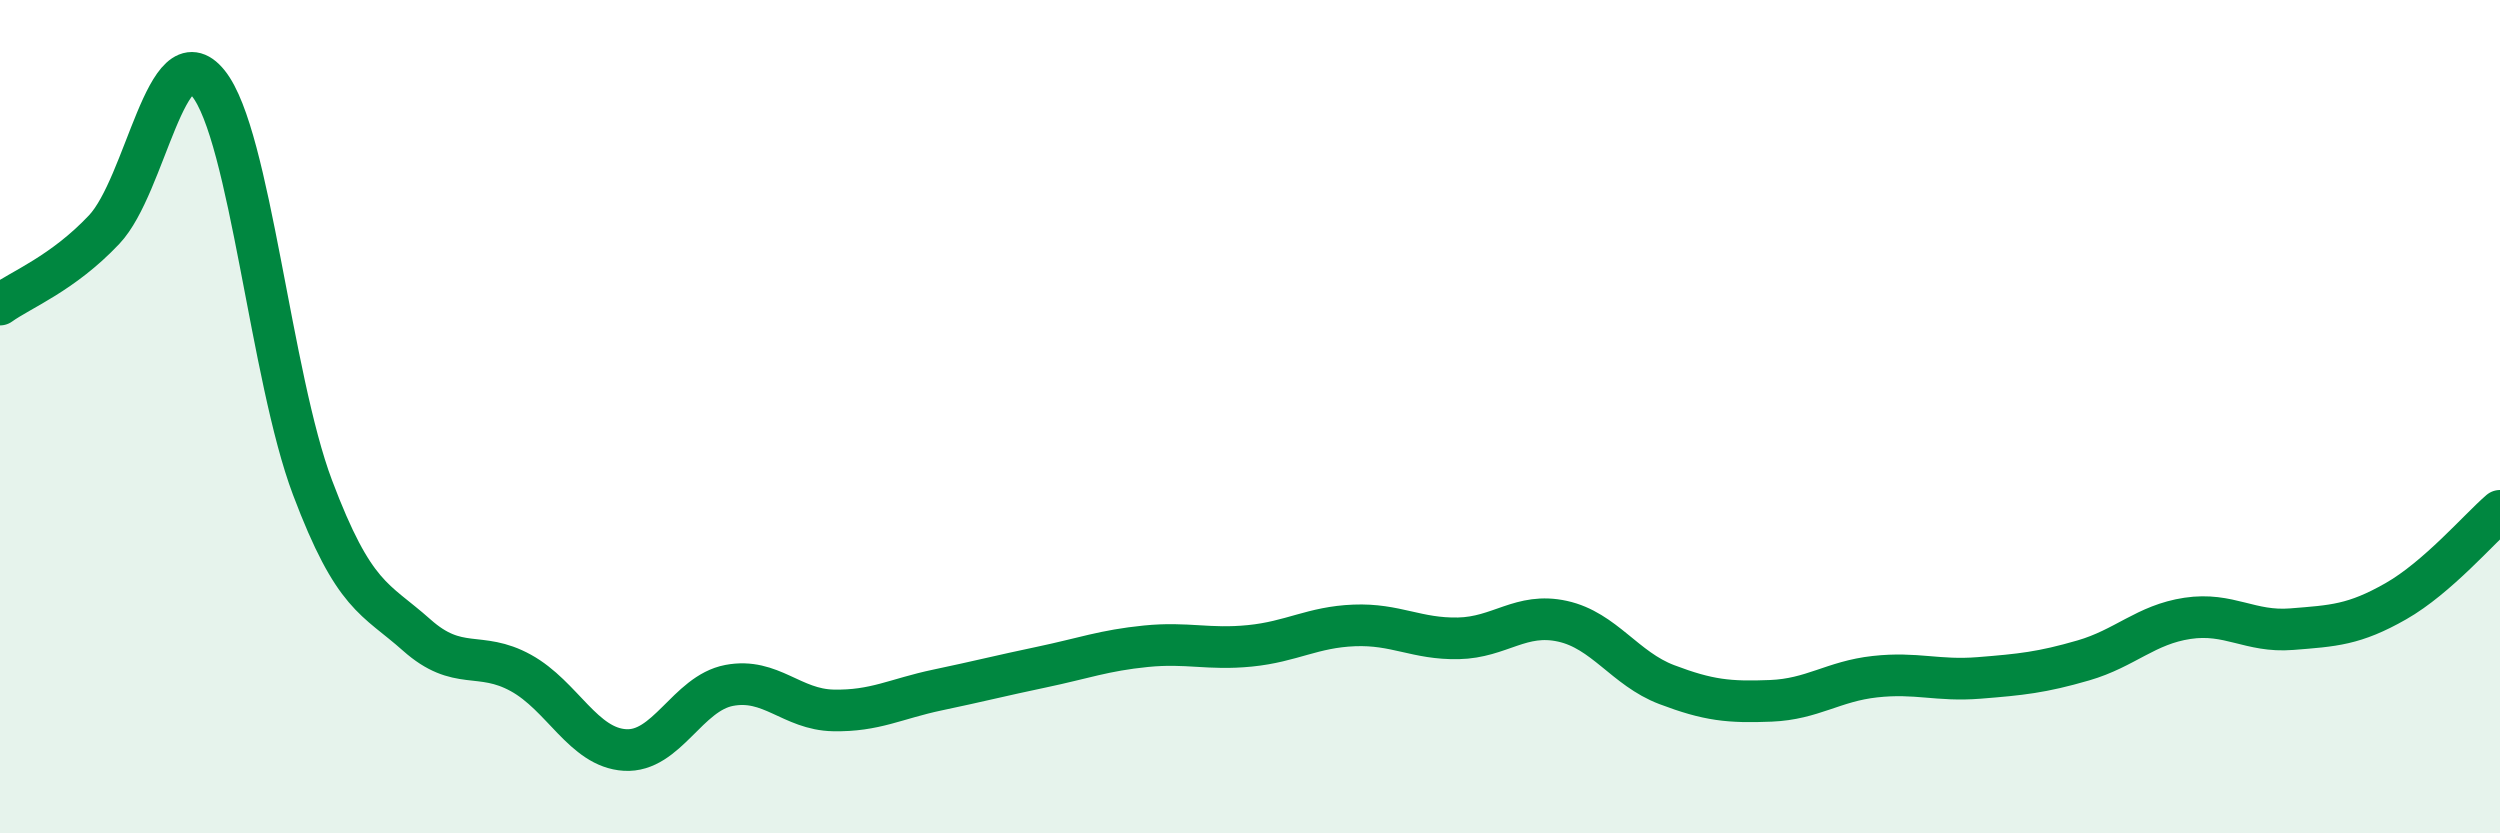
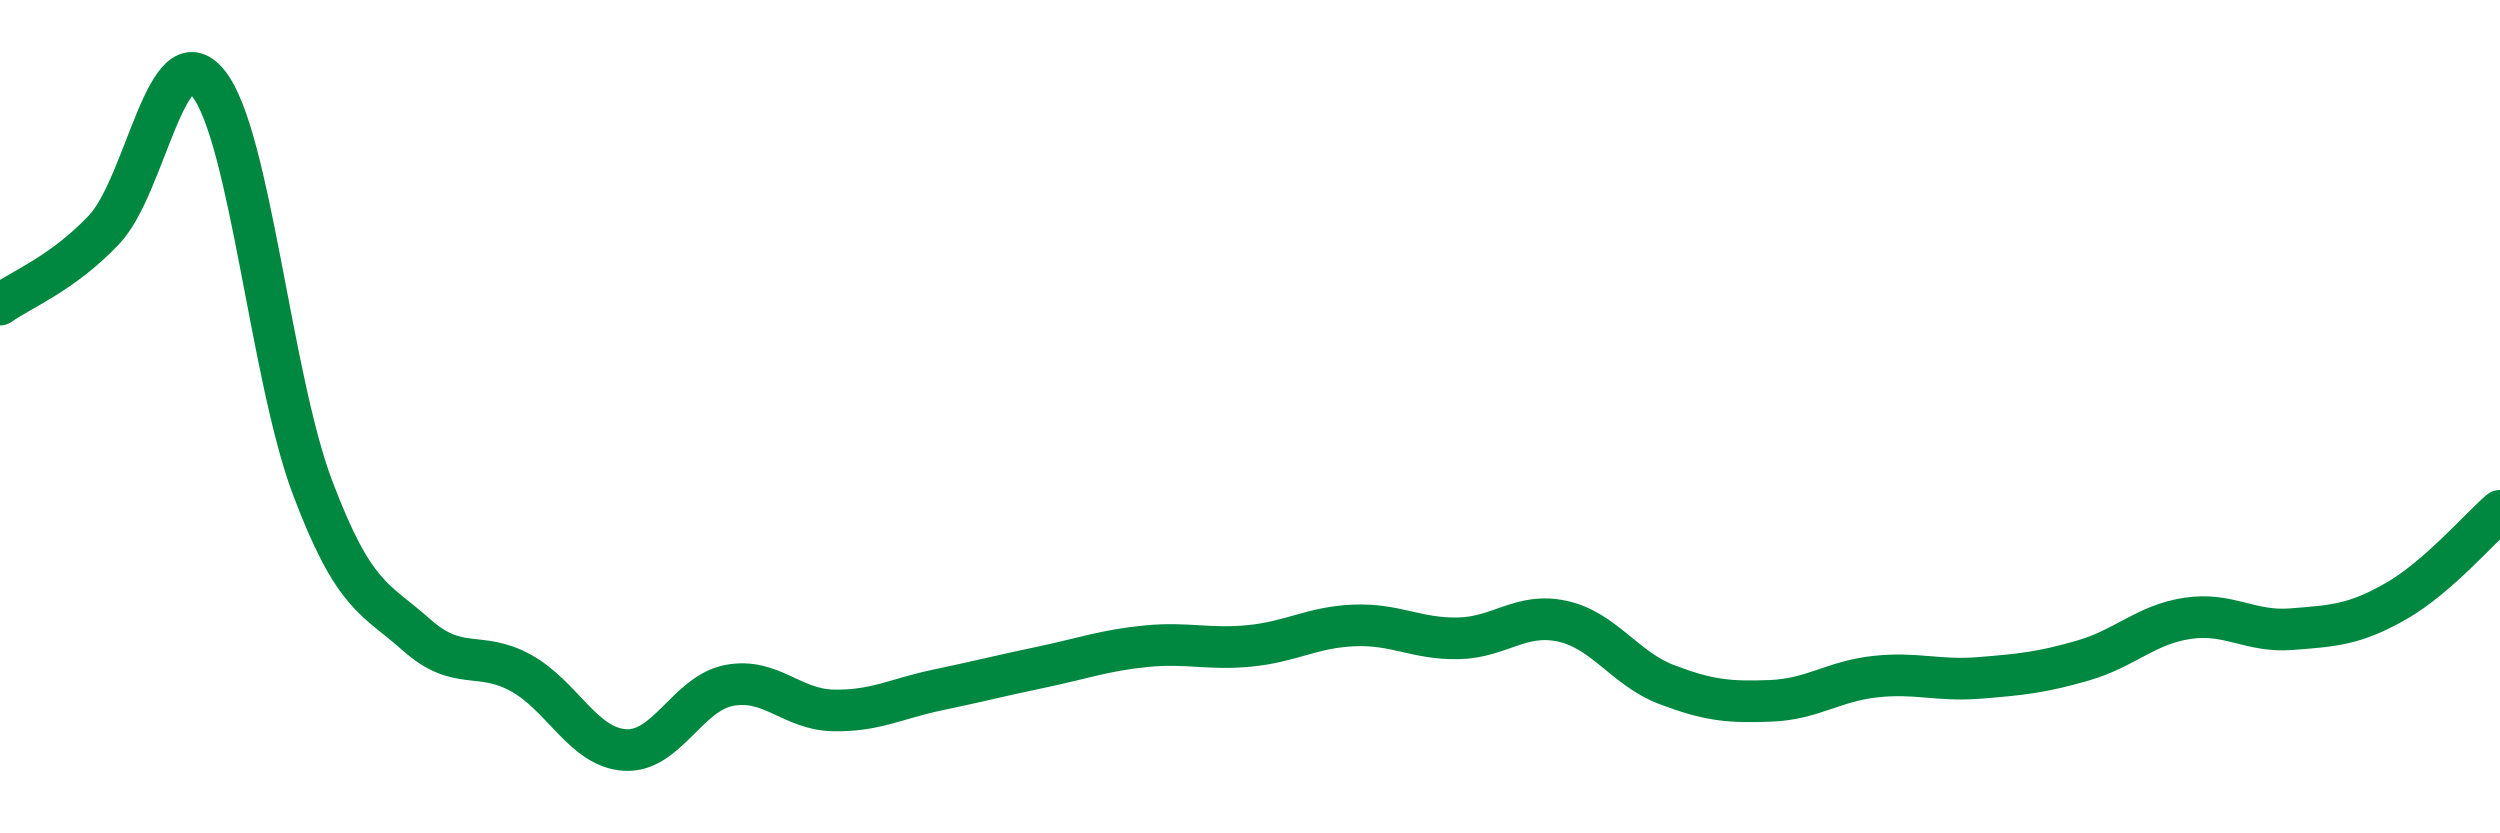
<svg xmlns="http://www.w3.org/2000/svg" width="60" height="20" viewBox="0 0 60 20">
-   <path d="M 0,7.31 C 0.5,6.95 1.5,6.57 2.5,5.51 C 3.5,4.45 4,0.76 5,2 C 6,3.24 6.5,9.05 7.5,11.7 C 8.5,14.35 9,14.35 10,15.24 C 11,16.13 11.5,15.6 12.5,16.15 C 13.5,16.7 14,17.94 15,18 C 16,18.06 16.5,16.64 17.5,16.45 C 18.5,16.26 19,17.03 20,17.05 C 21,17.07 21.5,16.77 22.5,16.56 C 23.5,16.35 24,16.22 25,16.01 C 26,15.8 26.5,15.61 27.5,15.51 C 28.5,15.41 29,15.6 30,15.5 C 31,15.4 31.5,15.05 32.5,15.01 C 33.5,14.97 34,15.34 35,15.32 C 36,15.3 36.5,14.69 37.5,14.91 C 38.5,15.13 39,16.05 40,16.43 C 41,16.81 41.5,16.86 42.5,16.82 C 43.5,16.78 44,16.35 45,16.24 C 46,16.13 46.5,16.35 47.5,16.27 C 48.5,16.19 49,16.14 50,15.85 C 51,15.56 51.5,14.99 52.5,14.84 C 53.5,14.69 54,15.18 55,15.1 C 56,15.02 56.5,15 57.5,14.43 C 58.5,13.86 59.5,12.69 60,12.26L60 20L0 20Z" fill="#008740" opacity="0.1" stroke-linecap="round" stroke-linejoin="round" />
  <path d="M 0,7.31 C 0.5,6.95 1.5,6.57 2.5,5.51 C 3.5,4.45 4,0.76 5,2 C 6,3.24 6.5,9.05 7.5,11.7 C 8.5,14.35 9,14.35 10,15.24 C 11,16.13 11.5,15.6 12.5,16.15 C 13.5,16.7 14,17.94 15,18 C 16,18.06 16.5,16.64 17.5,16.45 C 18.5,16.26 19,17.03 20,17.05 C 21,17.07 21.5,16.77 22.5,16.56 C 23.5,16.35 24,16.22 25,16.01 C 26,15.8 26.5,15.61 27.5,15.51 C 28.5,15.41 29,15.6 30,15.5 C 31,15.4 31.5,15.05 32.5,15.01 C 33.5,14.97 34,15.34 35,15.32 C 36,15.3 36.5,14.69 37.5,14.91 C 38.5,15.13 39,16.05 40,16.43 C 41,16.81 41.5,16.86 42.5,16.82 C 43.5,16.78 44,16.35 45,16.24 C 46,16.13 46.5,16.35 47.5,16.27 C 48.5,16.19 49,16.14 50,15.85 C 51,15.56 51.5,14.99 52.5,14.84 C 53.5,14.69 54,15.18 55,15.1 C 56,15.02 56.5,15 57.5,14.43 C 58.5,13.86 59.5,12.69 60,12.26" stroke="#008740" stroke-width="1" fill="none" stroke-linecap="round" stroke-linejoin="round" />
</svg>